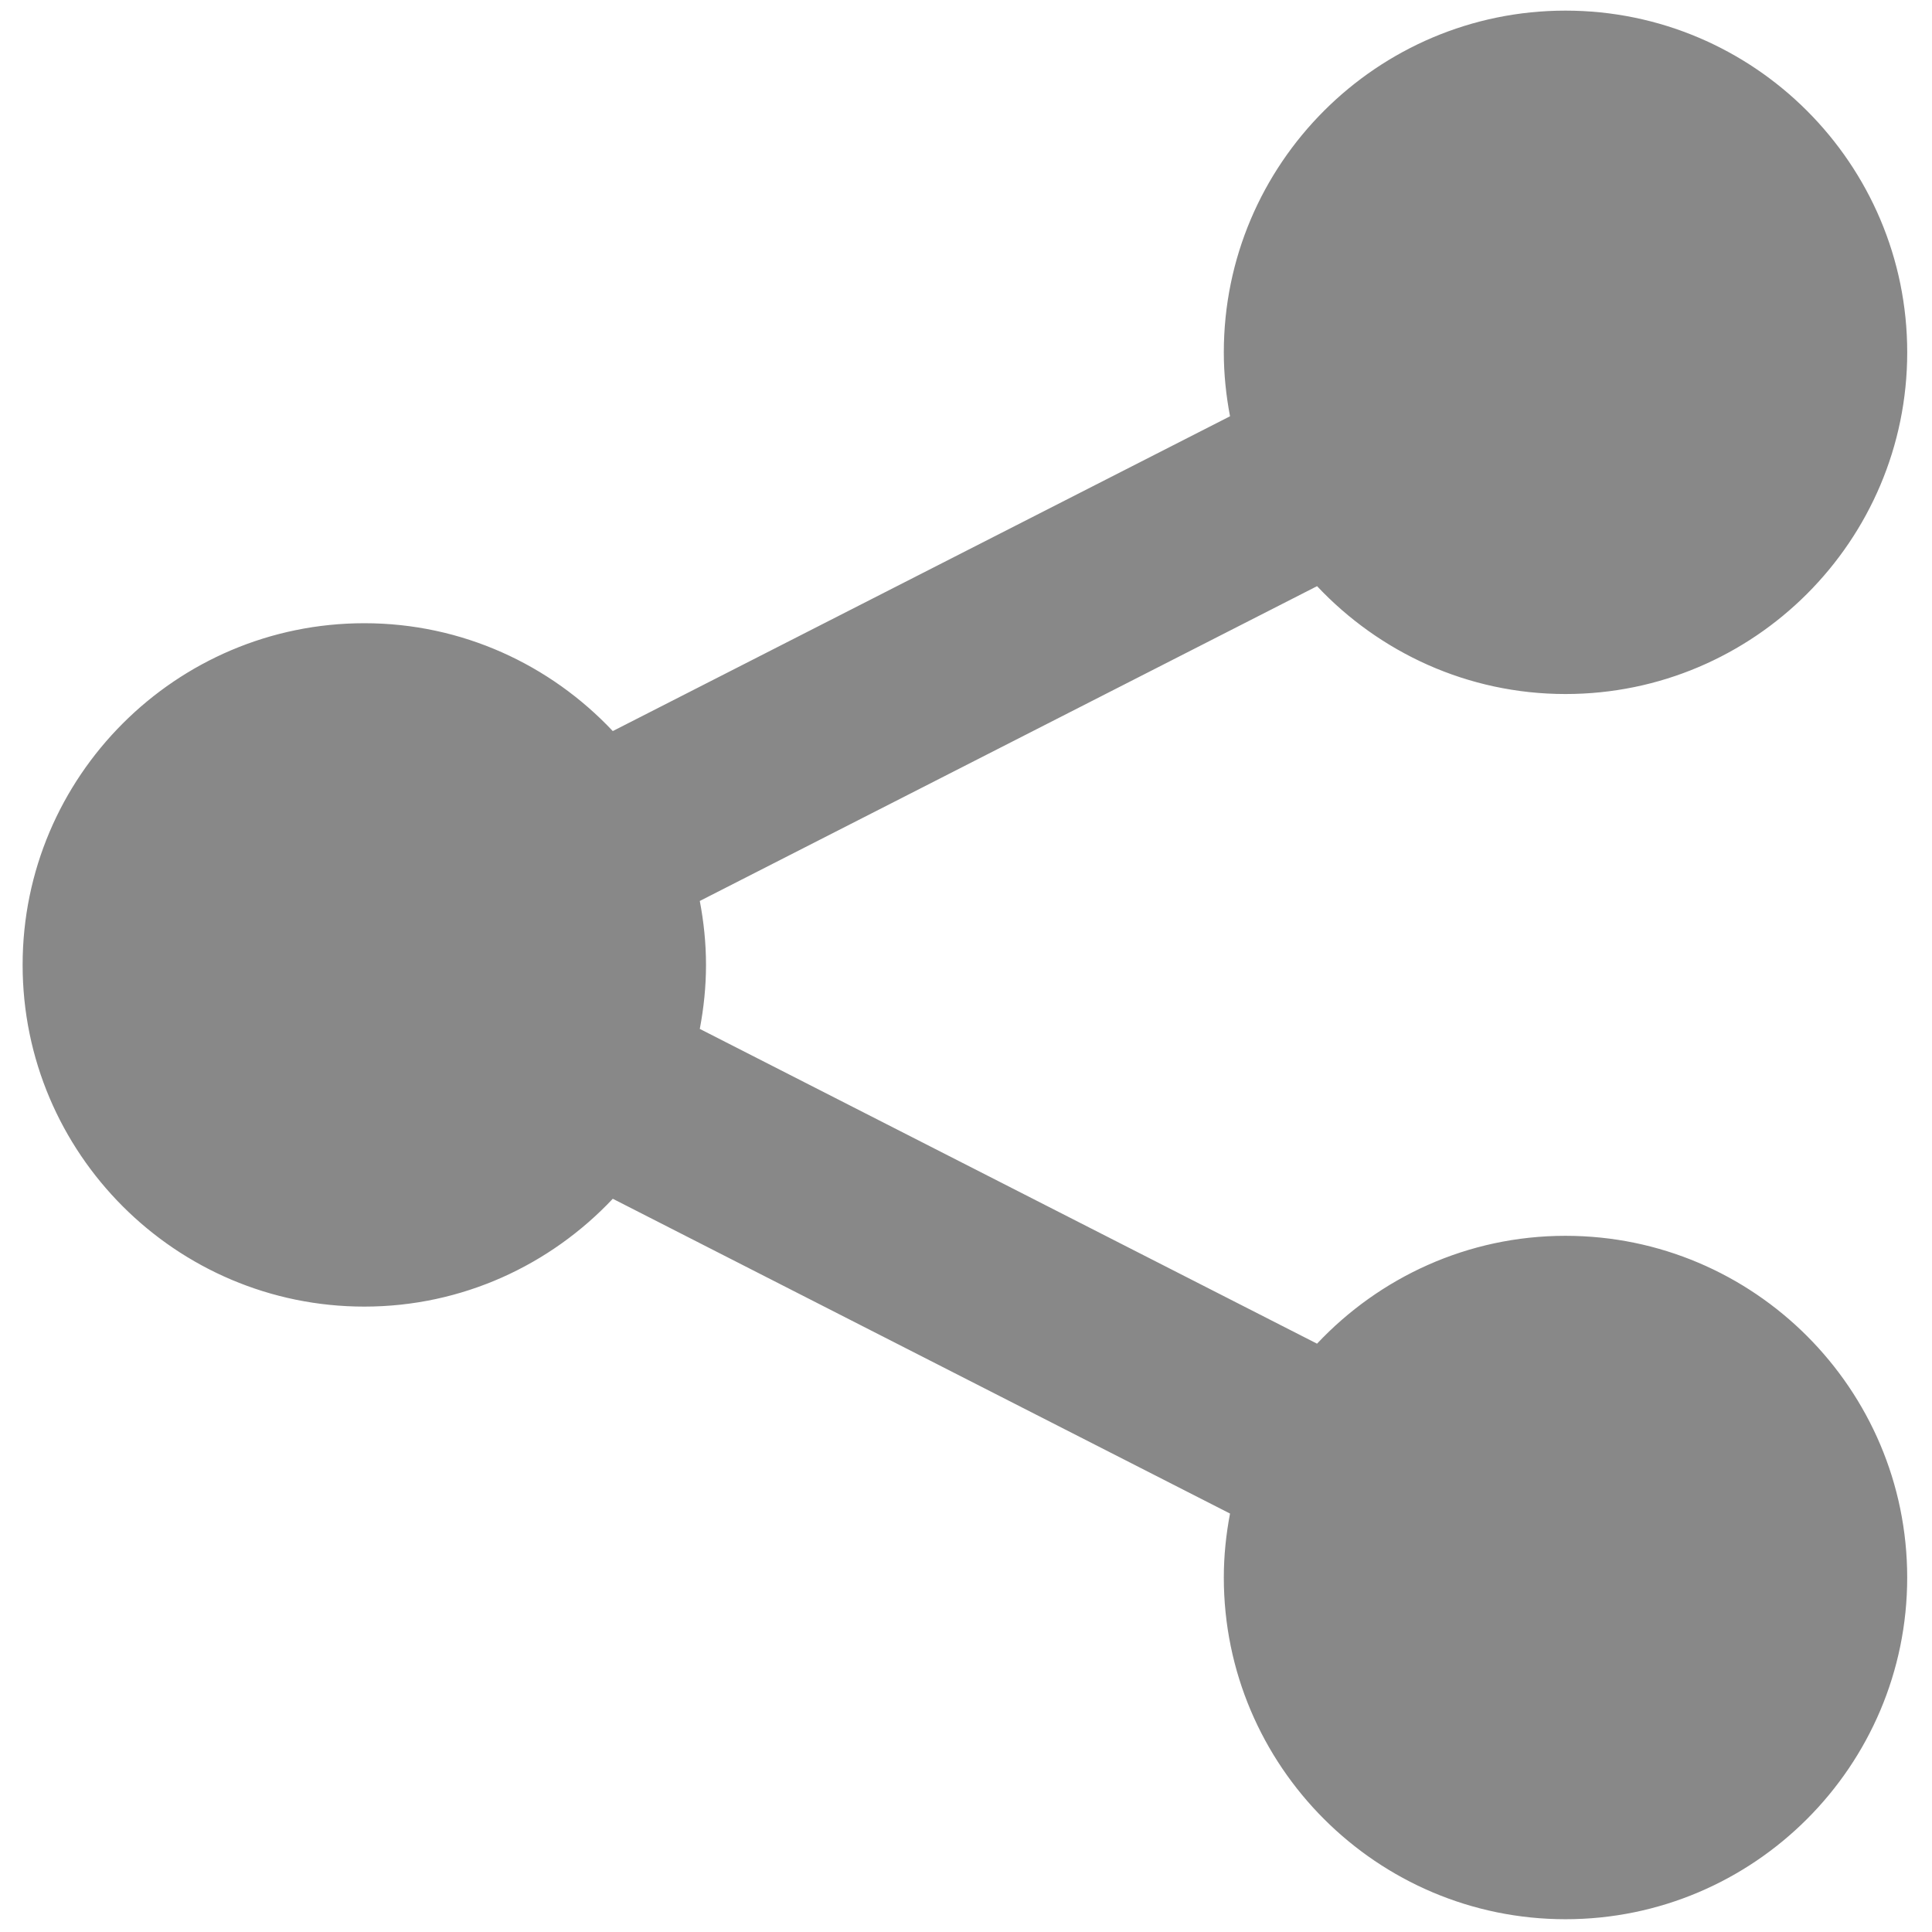
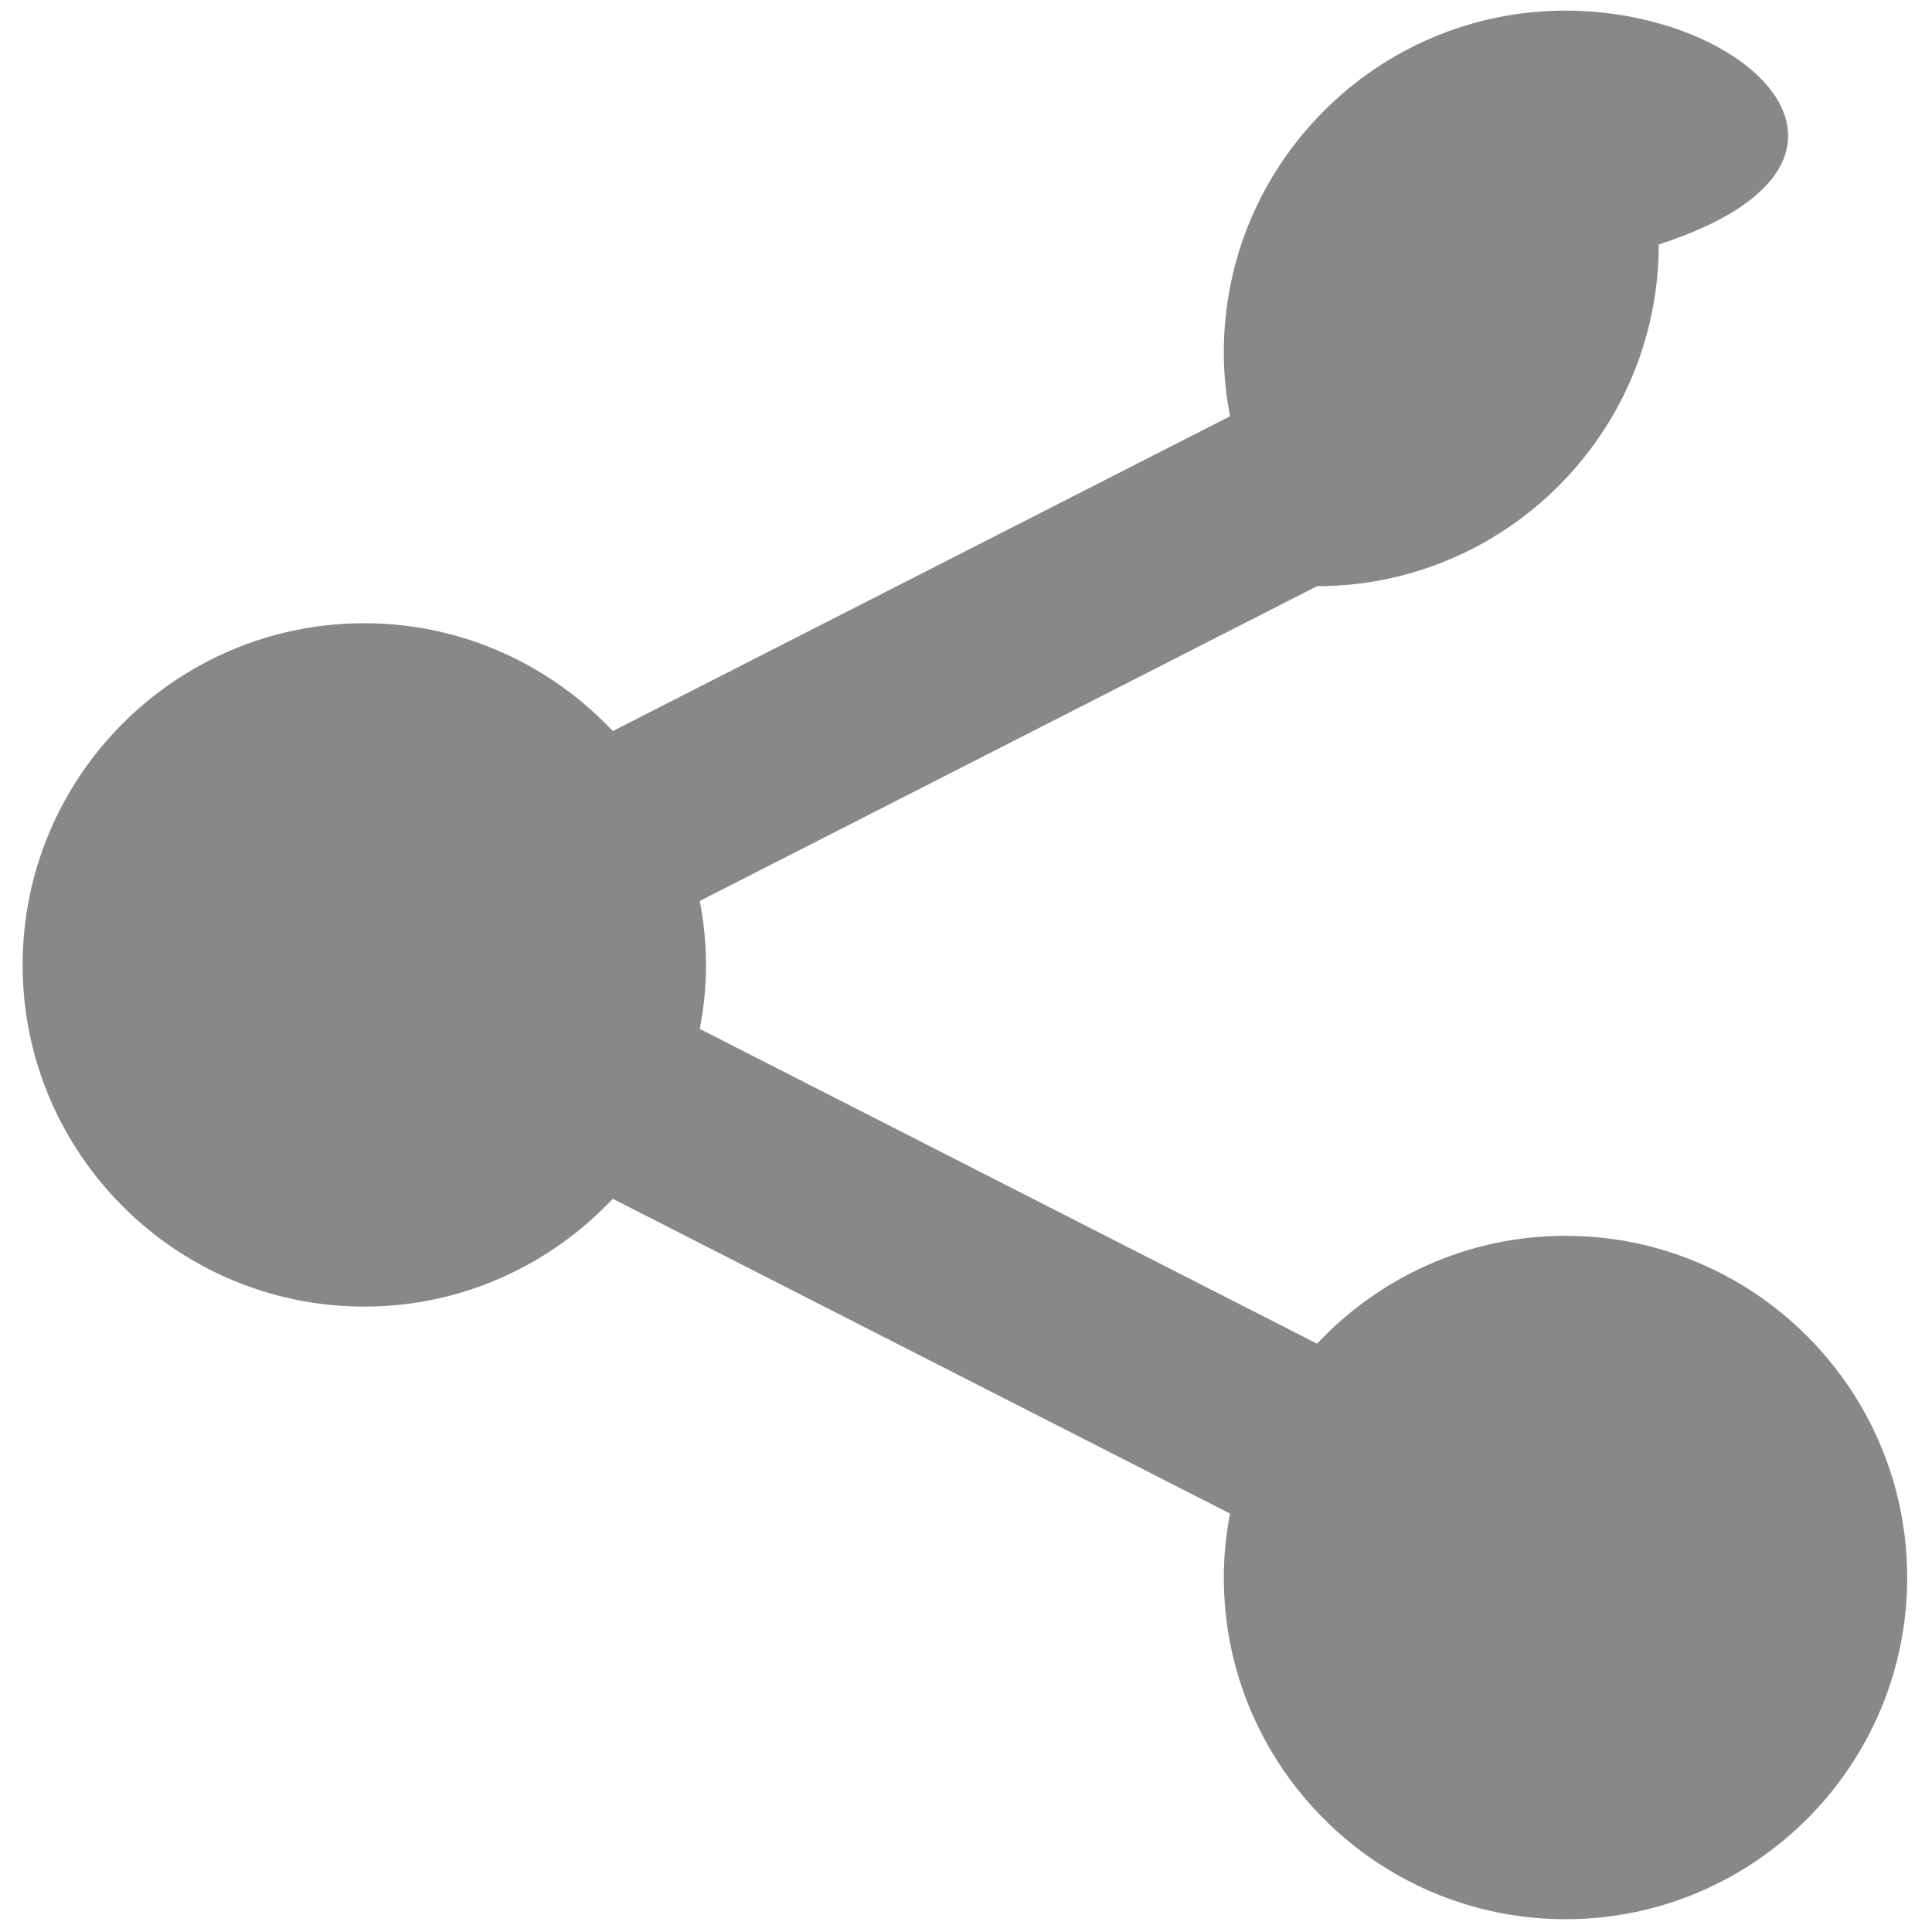
<svg xmlns="http://www.w3.org/2000/svg" fill="#888" style="width: 20px;height: 20px;vertical-align: middle;overflow: hidden;color: #888;" version="1.1" width="18" height="18" viewBox="0 0 256 256" xml:space="preserve">
  <defs />
  <g style="stroke: none; stroke-width: 0; stroke-dasharray: none; stroke-linecap: butt; stroke-linejoin: miter; stroke-miterlimit: 10; fill: none; fill-rule: nonzero; opacity: 1;" transform="translate(1.407 1.407) scale(2.81 2.81)">
-     <path d="M 73.321 57.774 c -4.618 0 -8.776 1.963 -11.717 5.086 L 32.498 48.017 c 0.186 -0.978 0.293 -1.985 0.293 -3.017 c 0 -1.032 -0.107 -2.038 -0.293 -3.016 L 61.605 27.14 c 2.941 3.122 7.099 5.086 11.717 5.086 c 8.885 0 16.112 -7.228 16.112 -16.112 C 89.434 7.228 82.206 0 73.321 0 S 57.208 7.228 57.208 16.113 c 0 1.032 0.107 2.038 0.293 3.016 L 28.395 33.973 c -2.94 -3.123 -7.099 -5.086 -11.716 -5.086 C 7.794 28.887 0.566 36.115 0.566 45 s 7.228 16.112 16.113 16.112 c 4.617 0 8.776 -1.963 11.716 -5.085 l 29.106 14.844 c -0.186 0.978 -0.293 1.985 -0.293 3.017 C 57.208 82.772 64.437 90 73.321 90 s 16.112 -7.228 16.112 -16.112 S 82.206 57.774 73.321 57.774 z" style="stroke: none; stroke-width: 1; stroke-dasharray: none; stroke-linecap: butt; stroke-linejoin: miter; stroke-miterlimit: 10; fill: #888; fill-rule: nonzero; opacity: 1;" transform=" matrix(1 0 0 1 0 0) " stroke-linecap="round" />
+     <path d="M 73.321 57.774 c -4.618 0 -8.776 1.963 -11.717 5.086 L 32.498 48.017 c 0.186 -0.978 0.293 -1.985 0.293 -3.017 c 0 -1.032 -0.107 -2.038 -0.293 -3.016 L 61.605 27.14 c 8.885 0 16.112 -7.228 16.112 -16.112 C 89.434 7.228 82.206 0 73.321 0 S 57.208 7.228 57.208 16.113 c 0 1.032 0.107 2.038 0.293 3.016 L 28.395 33.973 c -2.94 -3.123 -7.099 -5.086 -11.716 -5.086 C 7.794 28.887 0.566 36.115 0.566 45 s 7.228 16.112 16.113 16.112 c 4.617 0 8.776 -1.963 11.716 -5.085 l 29.106 14.844 c -0.186 0.978 -0.293 1.985 -0.293 3.017 C 57.208 82.772 64.437 90 73.321 90 s 16.112 -7.228 16.112 -16.112 S 82.206 57.774 73.321 57.774 z" style="stroke: none; stroke-width: 1; stroke-dasharray: none; stroke-linecap: butt; stroke-linejoin: miter; stroke-miterlimit: 10; fill: #888; fill-rule: nonzero; opacity: 1;" transform=" matrix(1 0 0 1 0 0) " stroke-linecap="round" />
  </g>
</svg>